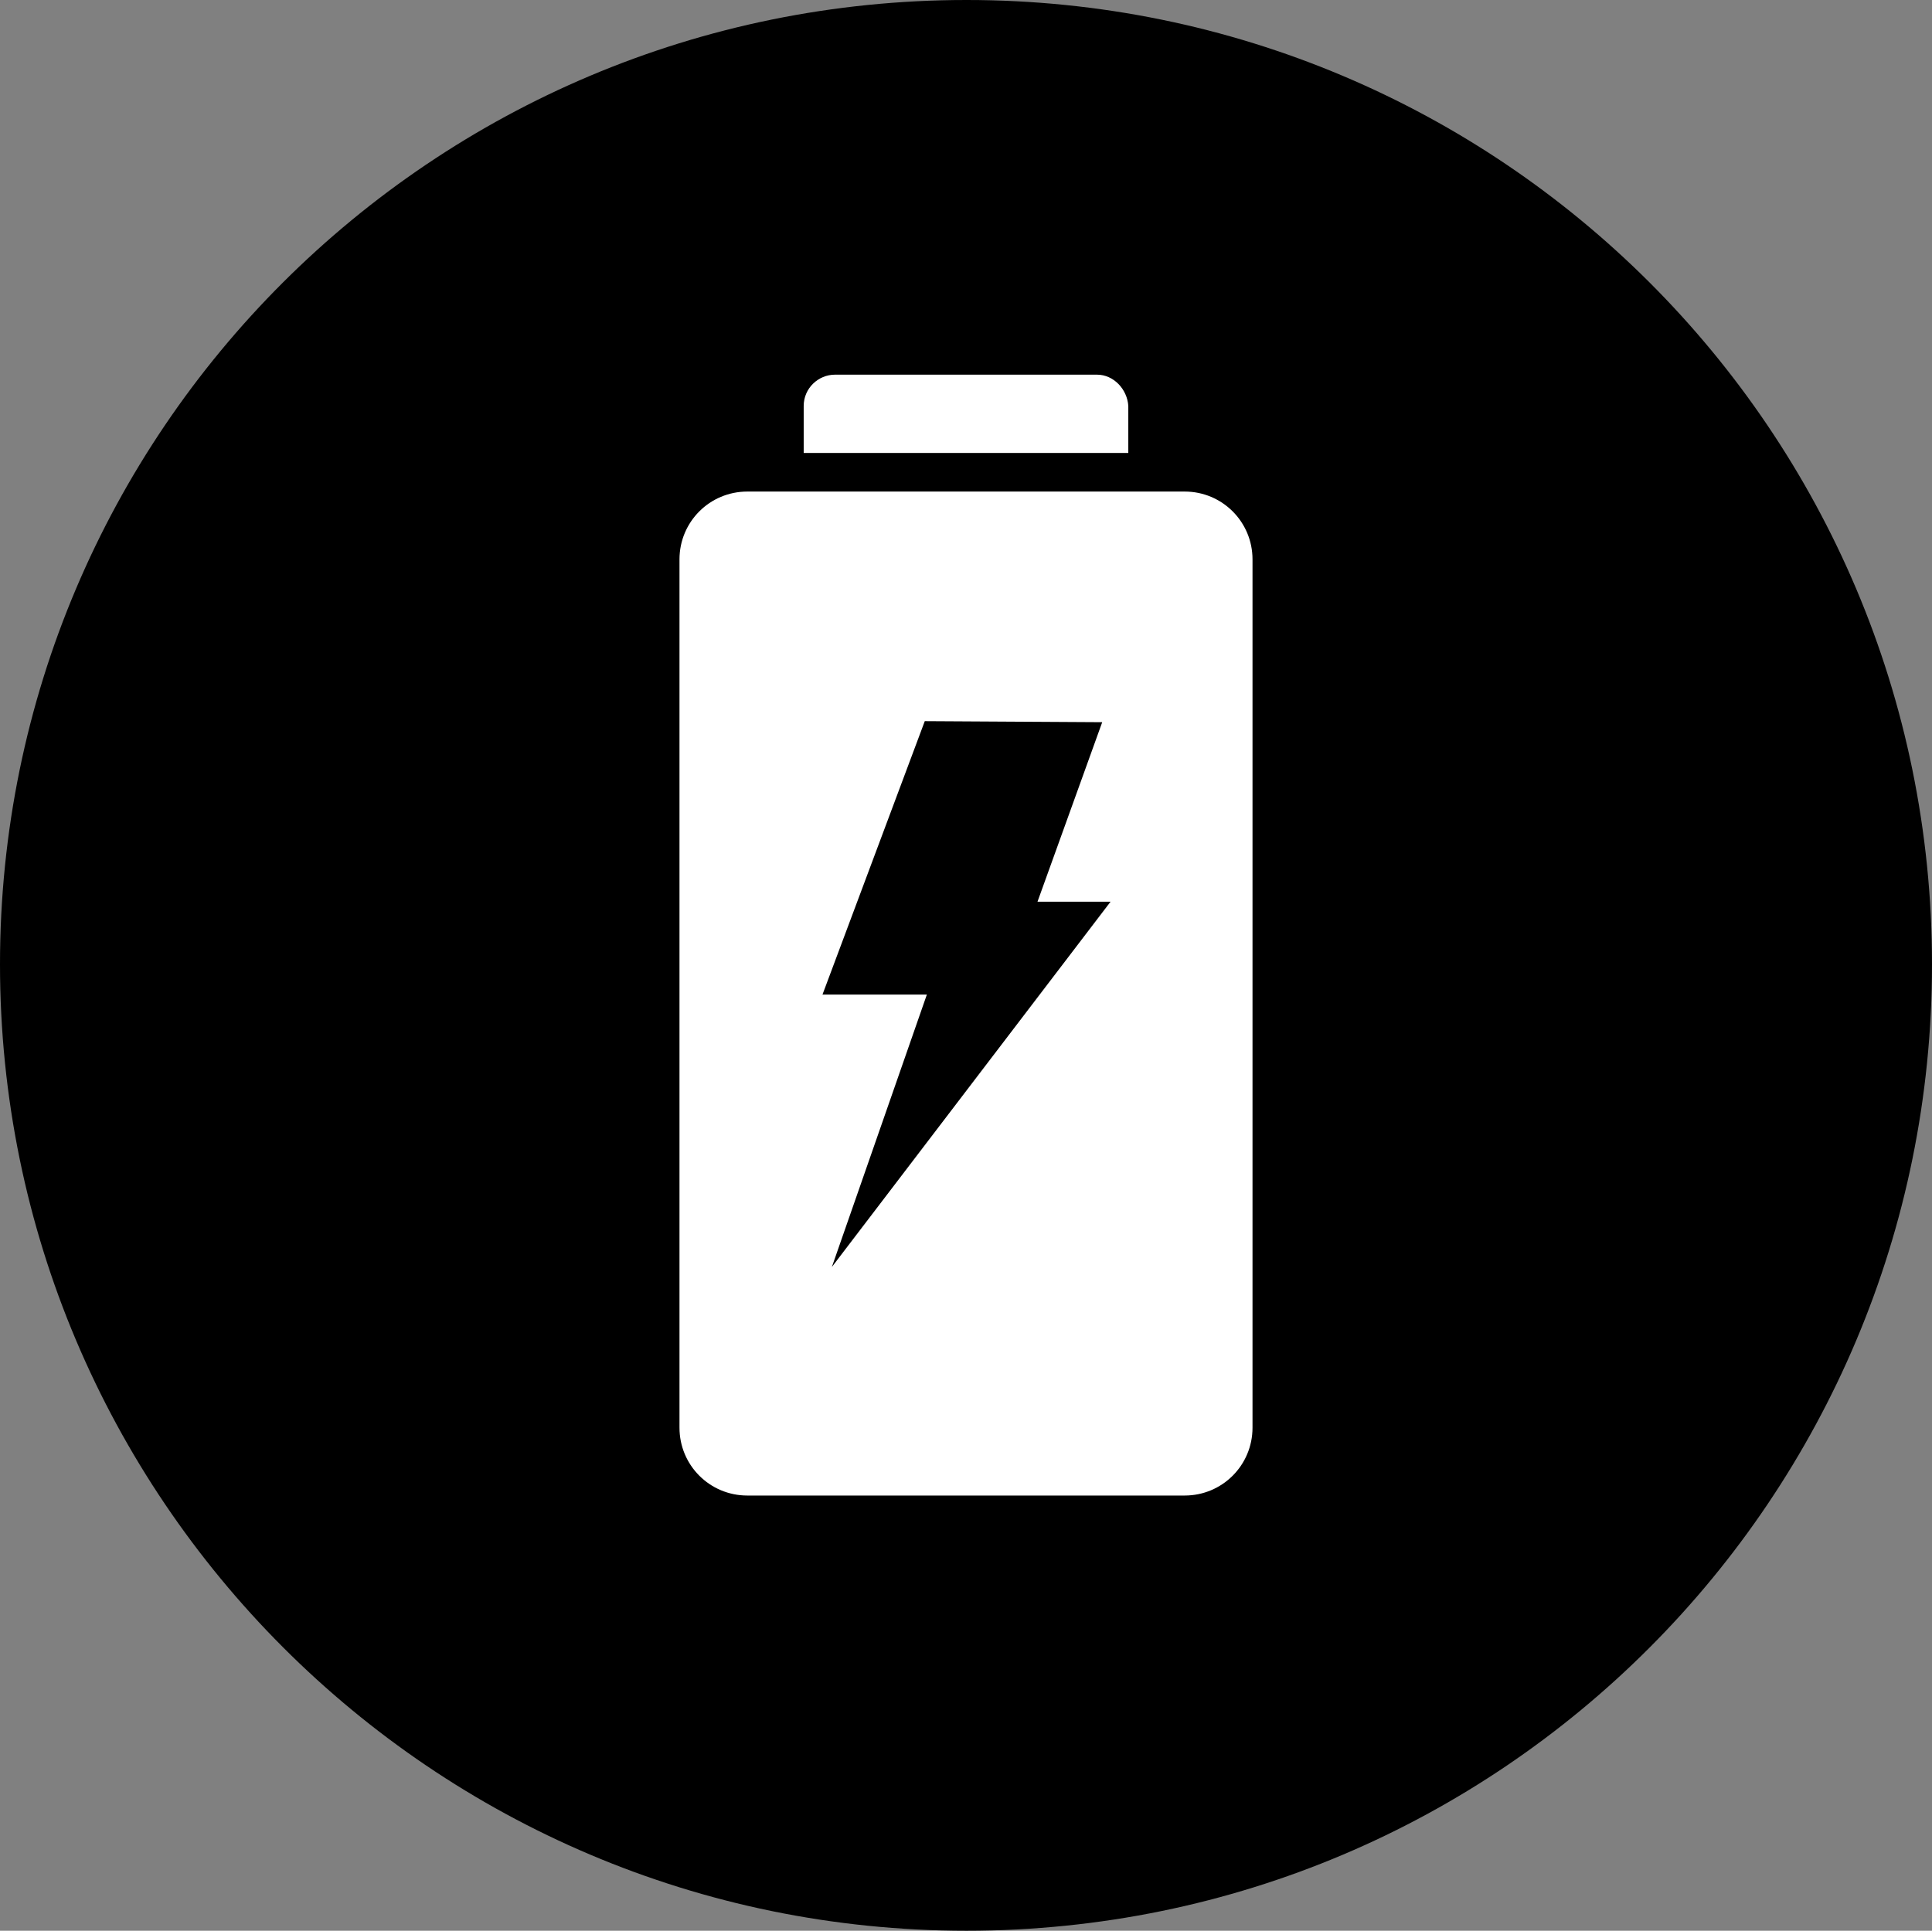
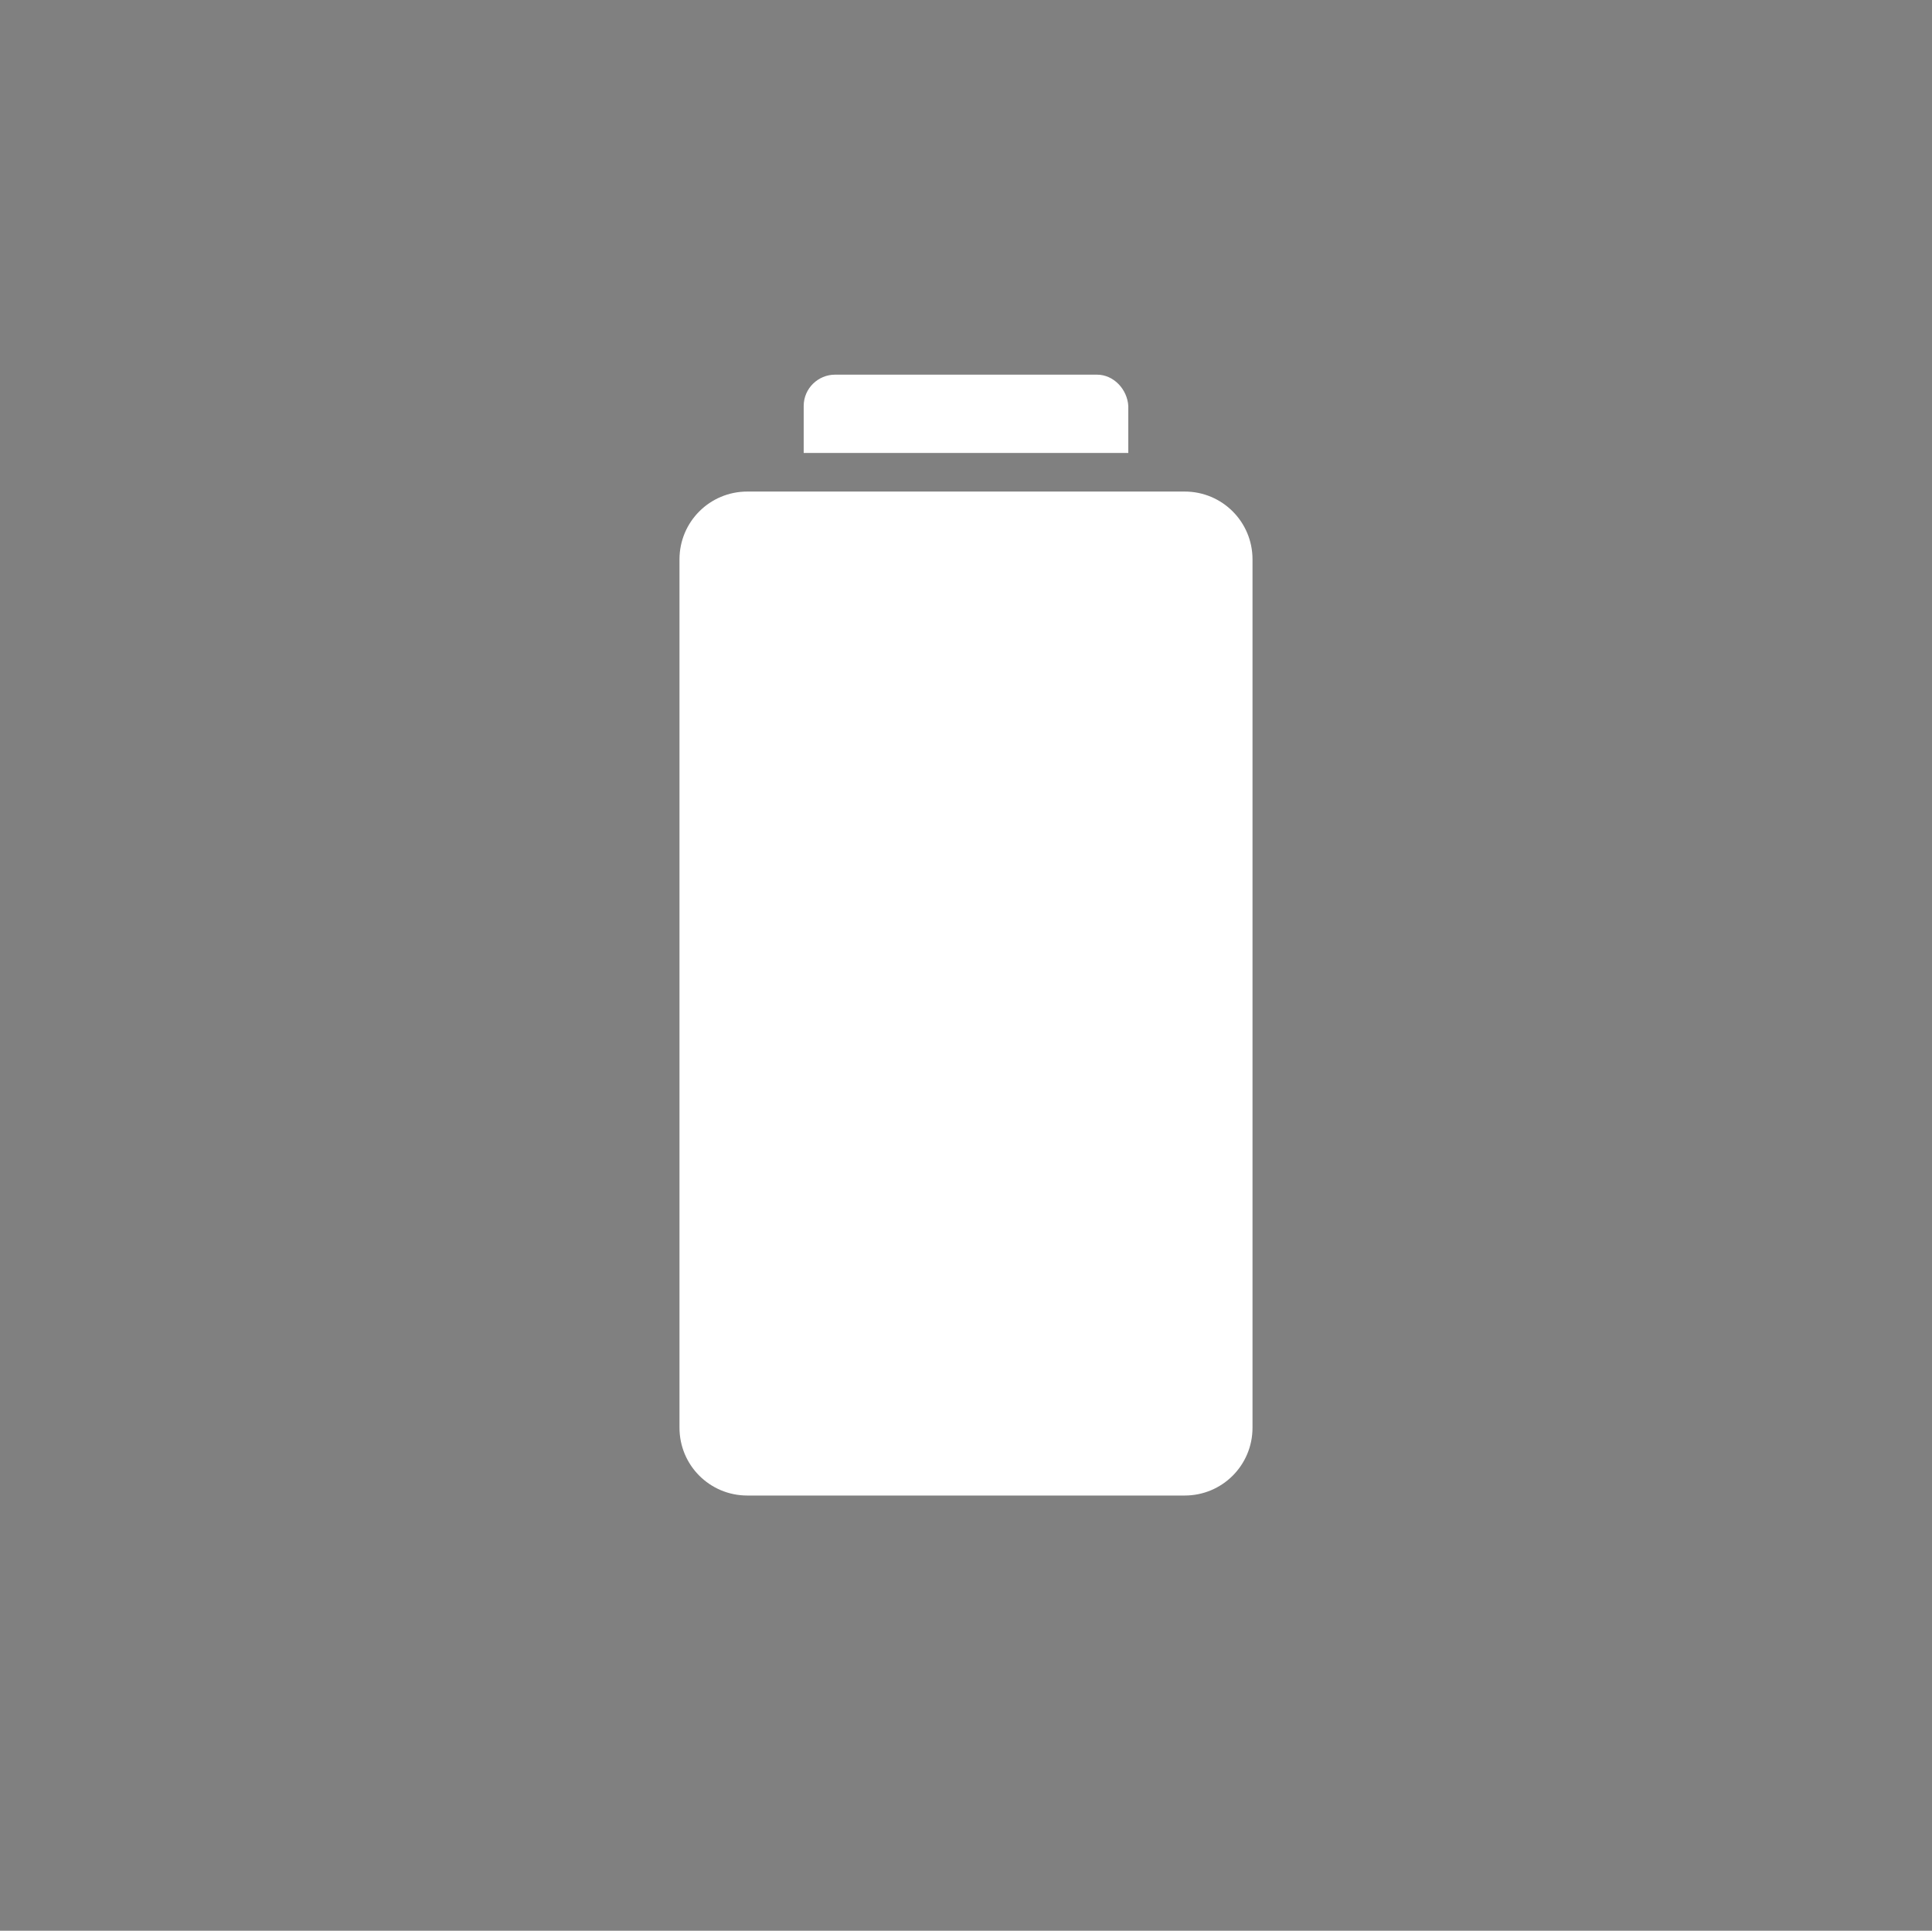
<svg xmlns="http://www.w3.org/2000/svg" id="_图层_1" data-name="图层 1" viewBox="0 0 18.51 18.5">
  <rect x="0" y="0" width="18.51" height="18.5" fill="#808080" stroke="none" />
  <g id="icon-2">
-     <path d="m9.26,0C4.14,0,0,4.14,0,9.24s4.14,9.26,9.26,9.26,9.25-4.15,9.25-9.26S14.37,0,9.26,0Z" style="fill: #000; stroke-width: 0px;" />
    <g>
      <g>
        <path d="m11.35,14.33h-4.19c-.36,0-.65-.29-.65-.65V5.36c0-.36.29-.65.65-.65h4.19c.36,0,.65.29.65.65v8.32c0,.36-.29.65-.65.65Z" style="fill: #fff; stroke-width: 0px;" />
        <path d="m10.51,3.59h-2.51c-.16,0-.3.13-.3.3v.45h3.11v-.45c-.01-.16-.14-.3-.3-.3Z" style="fill: #fff; stroke-width: 0px;" />
      </g>
-       <polygon points="8.86 6.91 10.56 6.92 9.94 8.64 10.64 8.64 7.97 12.14 8.88 9.53 7.88 9.53 8.86 6.91" style="fill: #000; stroke-width: 0px;" />
    </g>
  </g>
</svg>